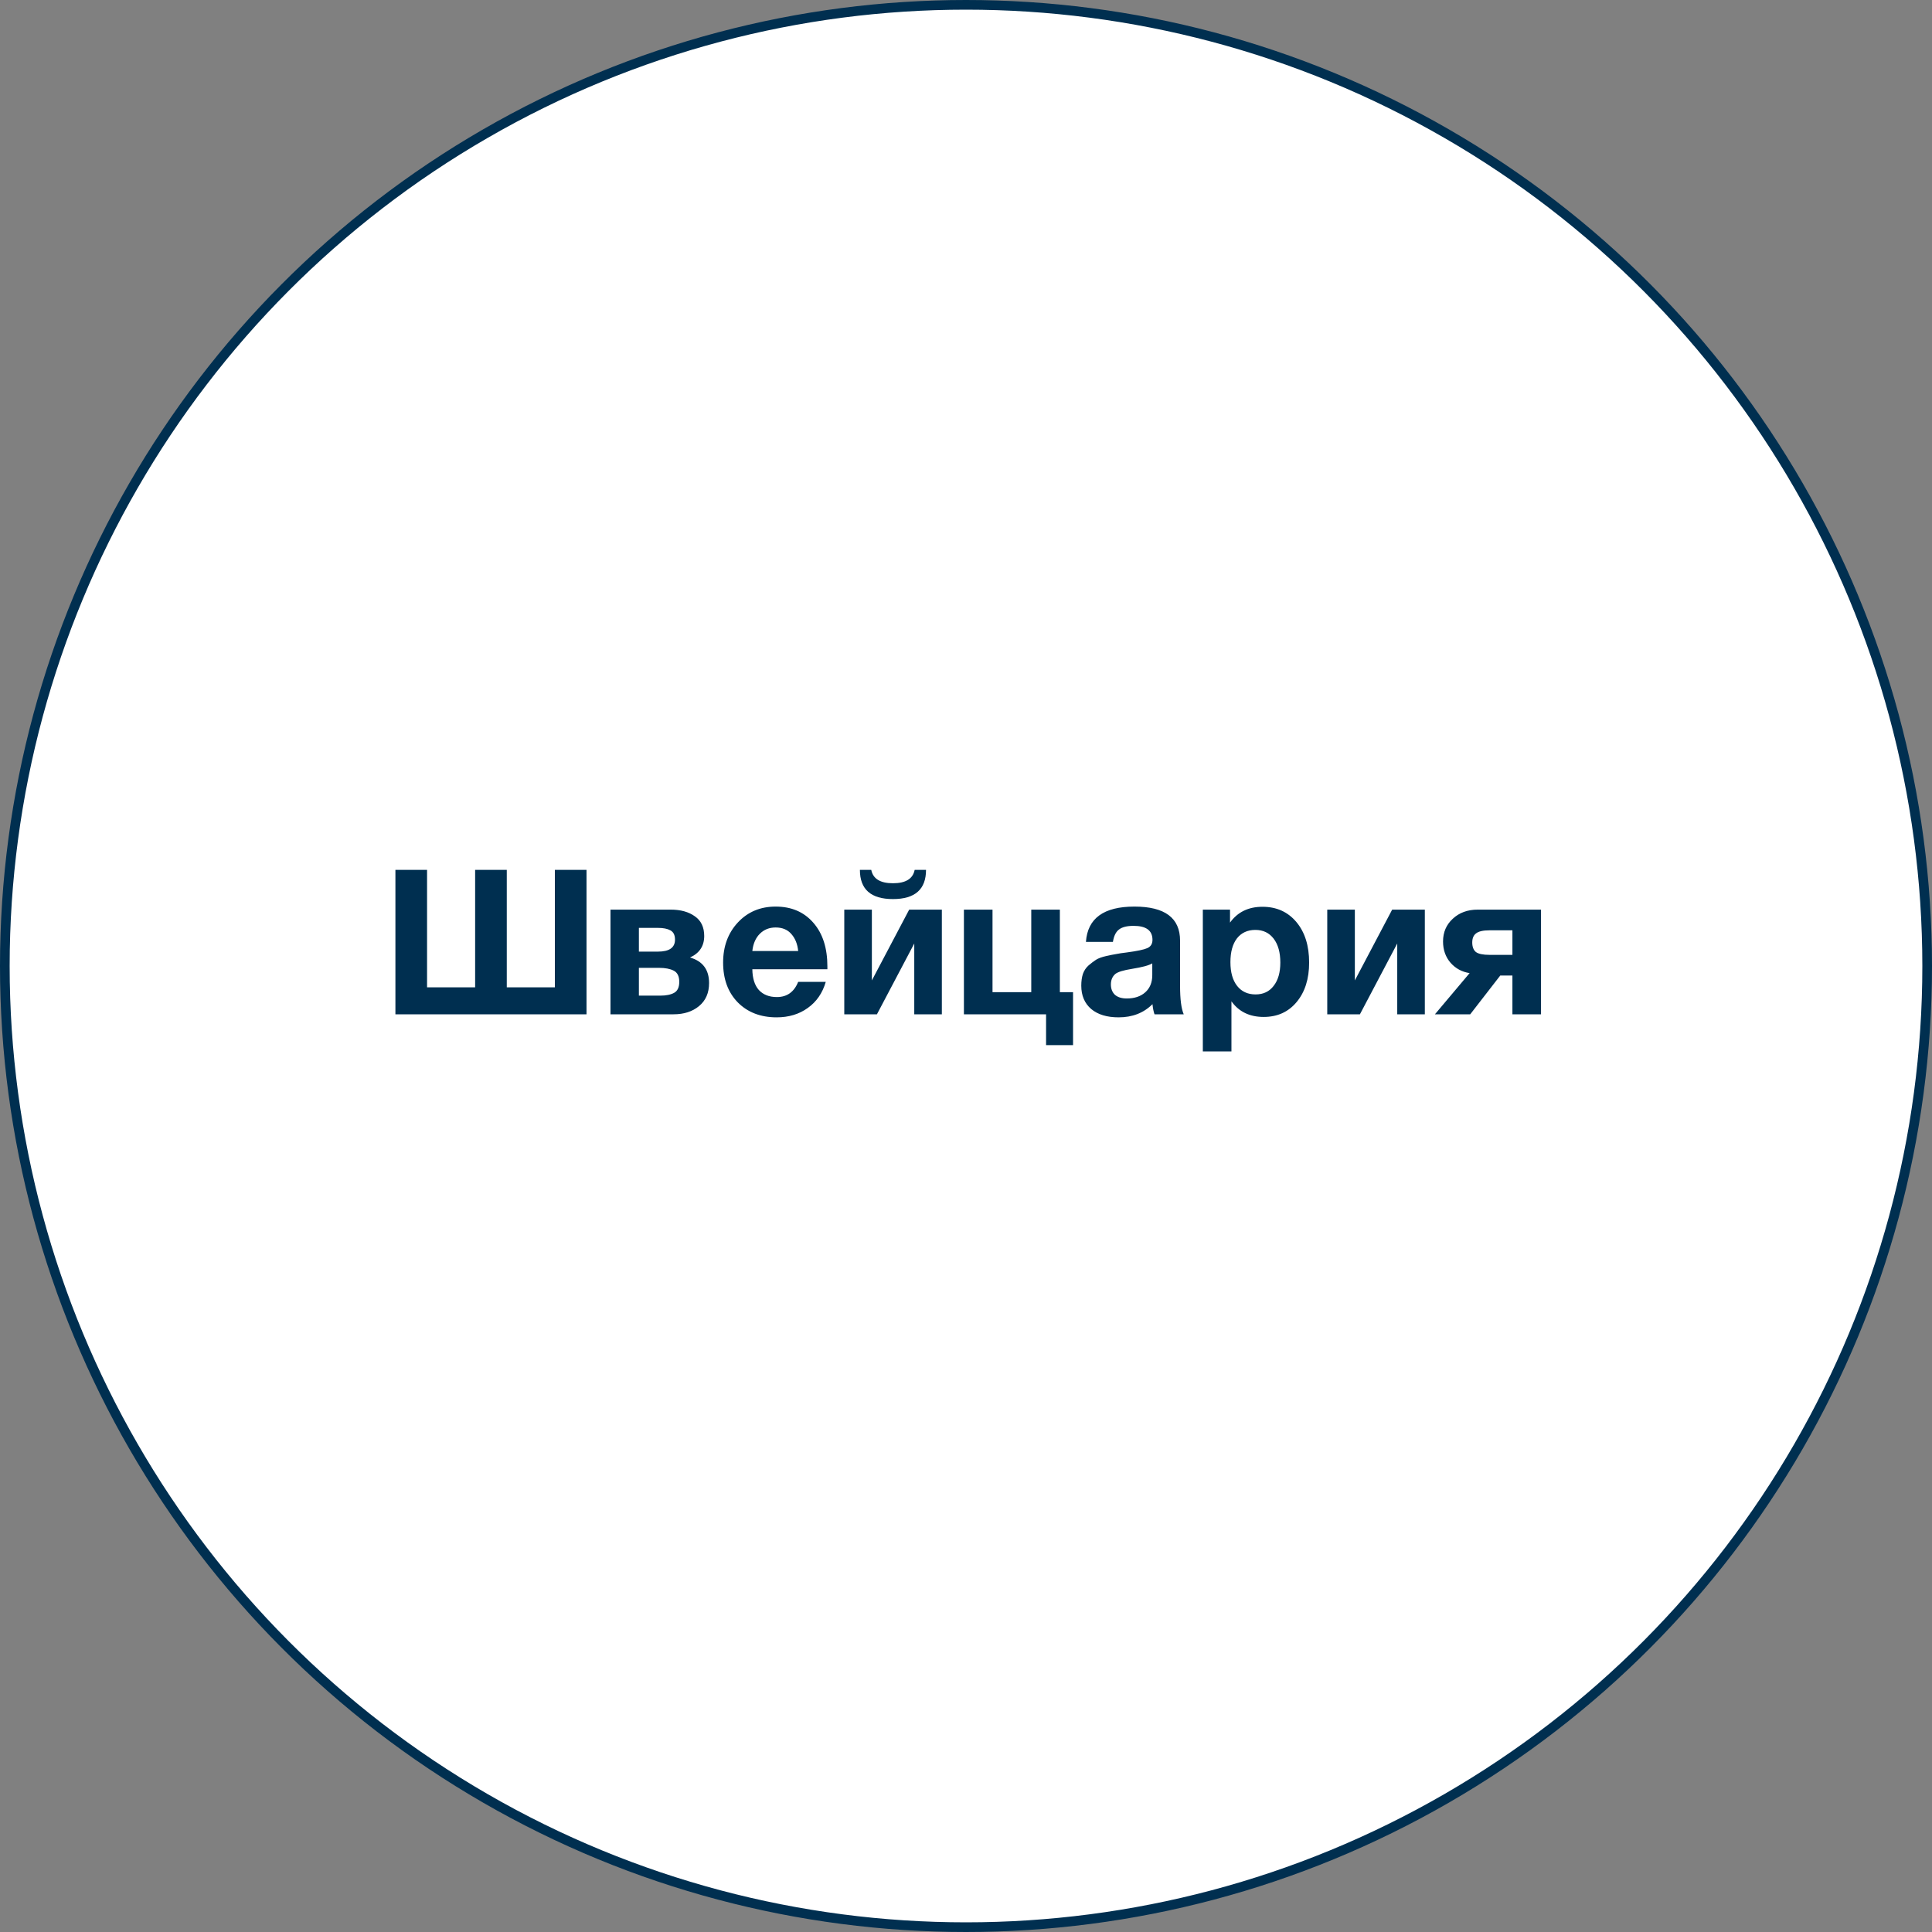
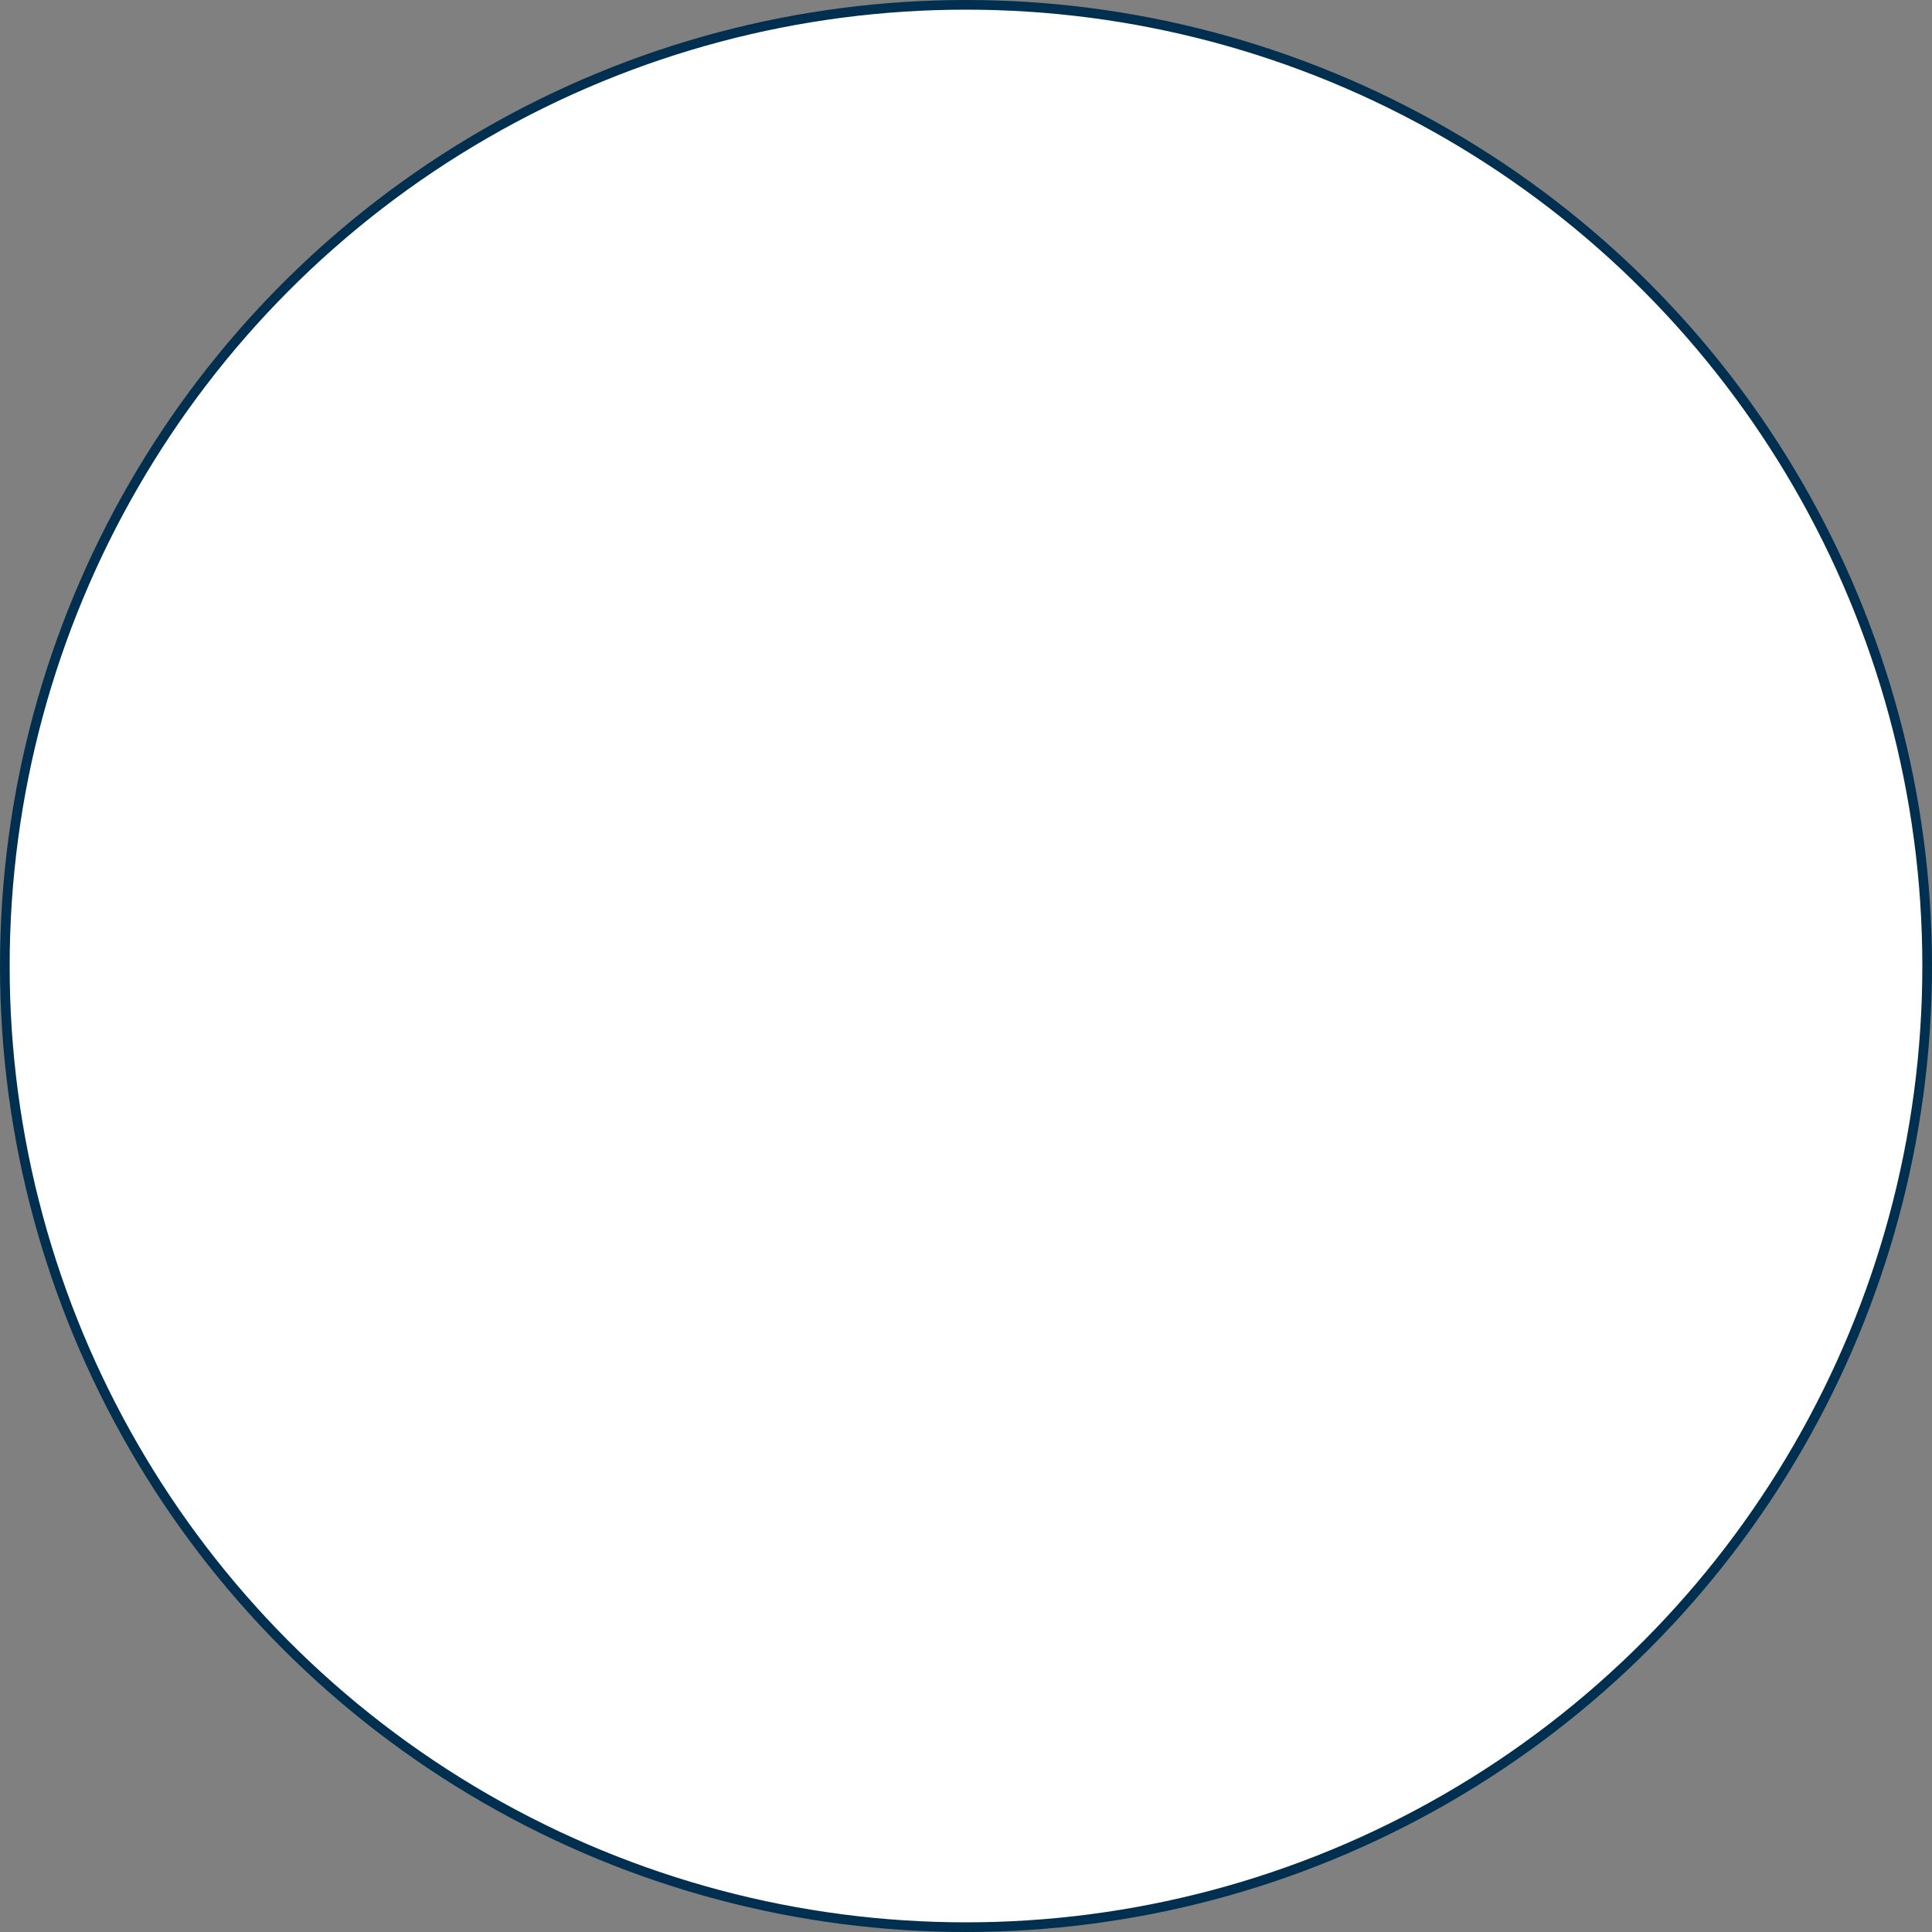
<svg xmlns="http://www.w3.org/2000/svg" width="200" height="200" viewBox="0 0 200 200" fill="none">
  <rect x="0" y="0" width="200" height="200" fill="#808080" stroke="none" />
  <circle cx="100" cy="100" r="99.5" fill="white" stroke="#002F50" />
-   <path d="M40.933 105V90.048H44.209V102.207H49.186V90.048H52.462V102.207H57.439V90.048H60.715V105H40.933ZM63.197 94.164H69.434C70.457 94.164 71.29 94.395 71.933 94.857C72.578 95.305 72.9 95.984 72.9 96.894C72.9 97.93 72.409 98.672 71.43 99.12C72.746 99.498 73.403 100.38 73.403 101.766C73.403 102.788 73.053 103.586 72.353 104.16C71.668 104.72 70.793 105 69.728 105H63.197V94.164ZM66.138 98.511H68.112C69.287 98.511 69.876 98.098 69.876 97.272C69.876 96.796 69.715 96.474 69.392 96.306C69.085 96.138 68.657 96.054 68.112 96.054H66.138V98.511ZM66.138 103.068H68.343C68.959 103.068 69.442 102.97 69.791 102.774C70.141 102.578 70.317 102.2 70.317 101.64C70.317 101.066 70.127 100.681 69.749 100.485C69.371 100.289 68.861 100.191 68.216 100.191H66.138V103.068ZM85.483 101.64C85.147 102.802 84.524 103.705 83.614 104.349C82.718 104.993 81.647 105.315 80.401 105.315C78.735 105.315 77.391 104.797 76.369 103.761C75.361 102.725 74.857 101.353 74.857 99.645C74.857 97.965 75.368 96.579 76.39 95.487C77.412 94.395 78.714 93.849 80.296 93.849C81.934 93.849 83.236 94.409 84.202 95.529C85.168 96.635 85.651 98.14 85.651 100.044V100.338H77.881C77.895 101.276 78.119 101.99 78.553 102.48C79.001 102.97 79.624 103.215 80.422 103.215C81.472 103.215 82.207 102.69 82.627 101.64H85.483ZM82.627 98.448C82.557 97.734 82.326 97.153 81.934 96.705C81.542 96.243 80.996 96.012 80.296 96.012C79.638 96.012 79.092 96.229 78.658 96.663C78.224 97.097 77.965 97.692 77.881 98.448H82.627ZM94.686 90.048H95.862C95.862 92.064 94.721 93.072 92.439 93.072C90.157 93.072 89.016 92.064 89.016 90.048H90.192C90.374 90.972 91.123 91.434 92.439 91.434C93.755 91.434 94.504 90.972 94.686 90.048ZM97.5 105H94.644V97.671L90.78 105H87.399V94.164H90.255V101.493L94.119 94.164H97.5V105ZM111.082 108.192H108.289V105H99.784V94.164H102.745V102.711H106.756V94.164H109.717V102.711H111.082V108.192ZM122.538 105H119.514C119.416 104.72 119.346 104.37 119.304 103.95C118.394 104.86 117.225 105.315 115.797 105.315C114.593 105.315 113.648 105.028 112.962 104.454C112.276 103.866 111.933 103.061 111.933 102.039C111.933 101.577 111.989 101.171 112.101 100.821C112.227 100.471 112.423 100.177 112.689 99.939C112.969 99.701 113.228 99.505 113.466 99.351C113.718 99.197 114.061 99.071 114.495 98.973C114.929 98.875 115.279 98.805 115.545 98.763C115.811 98.707 116.182 98.651 116.658 98.595C117.708 98.455 118.408 98.308 118.758 98.154C119.122 98 119.304 97.713 119.304 97.293C119.304 96.327 118.653 95.844 117.351 95.844C116.665 95.844 116.161 95.97 115.839 96.222C115.517 96.46 115.307 96.887 115.209 97.503H112.416C112.584 95.067 114.257 93.849 117.435 93.849C120.585 93.849 122.16 95.025 122.16 97.377V102.06C122.16 103.432 122.286 104.412 122.538 105ZM119.283 99.729C118.933 99.939 118.233 100.128 117.183 100.296C116.301 100.436 115.727 100.611 115.461 100.821C115.153 101.087 114.999 101.451 114.999 101.913C114.999 102.361 115.139 102.718 115.419 102.984C115.713 103.236 116.119 103.362 116.637 103.362C117.435 103.362 118.072 103.152 118.548 102.732C119.038 102.298 119.283 101.703 119.283 100.947V99.729ZM127.331 94.164V95.508C128.115 94.416 129.235 93.87 130.691 93.87C132.147 93.87 133.316 94.395 134.198 95.445C135.08 96.495 135.521 97.895 135.521 99.645C135.521 101.339 135.087 102.704 134.219 103.74C133.365 104.762 132.231 105.273 130.817 105.273C129.361 105.273 128.248 104.734 127.478 103.656V108.843H124.517V94.164H127.331ZM129.956 96.264C129.144 96.264 128.507 96.558 128.045 97.146C127.597 97.734 127.373 98.553 127.373 99.603C127.373 100.653 127.604 101.472 128.066 102.06C128.528 102.648 129.165 102.942 129.977 102.942C130.775 102.942 131.398 102.648 131.846 102.06C132.308 101.472 132.539 100.667 132.539 99.645C132.539 98.595 132.308 97.769 131.846 97.167C131.384 96.565 130.754 96.264 129.956 96.264ZM147.498 105H144.642V97.671L140.778 105H137.397V94.164H140.253V101.493L144.117 94.164H147.498V105ZM159.526 105H156.565V100.989H155.305L152.197 105H148.543L152.134 100.737C151.336 100.611 150.678 100.254 150.16 99.666C149.642 99.064 149.383 98.329 149.383 97.461C149.383 96.509 149.719 95.725 150.391 95.109C151.063 94.479 151.924 94.164 152.974 94.164H159.526V105ZM156.565 98.847V96.306H154.192C153.534 96.306 153.072 96.411 152.806 96.621C152.54 96.817 152.407 97.132 152.407 97.566C152.407 98.014 152.533 98.343 152.785 98.553C153.051 98.749 153.52 98.847 154.192 98.847H156.565Z" fill="#002F50" />
</svg>